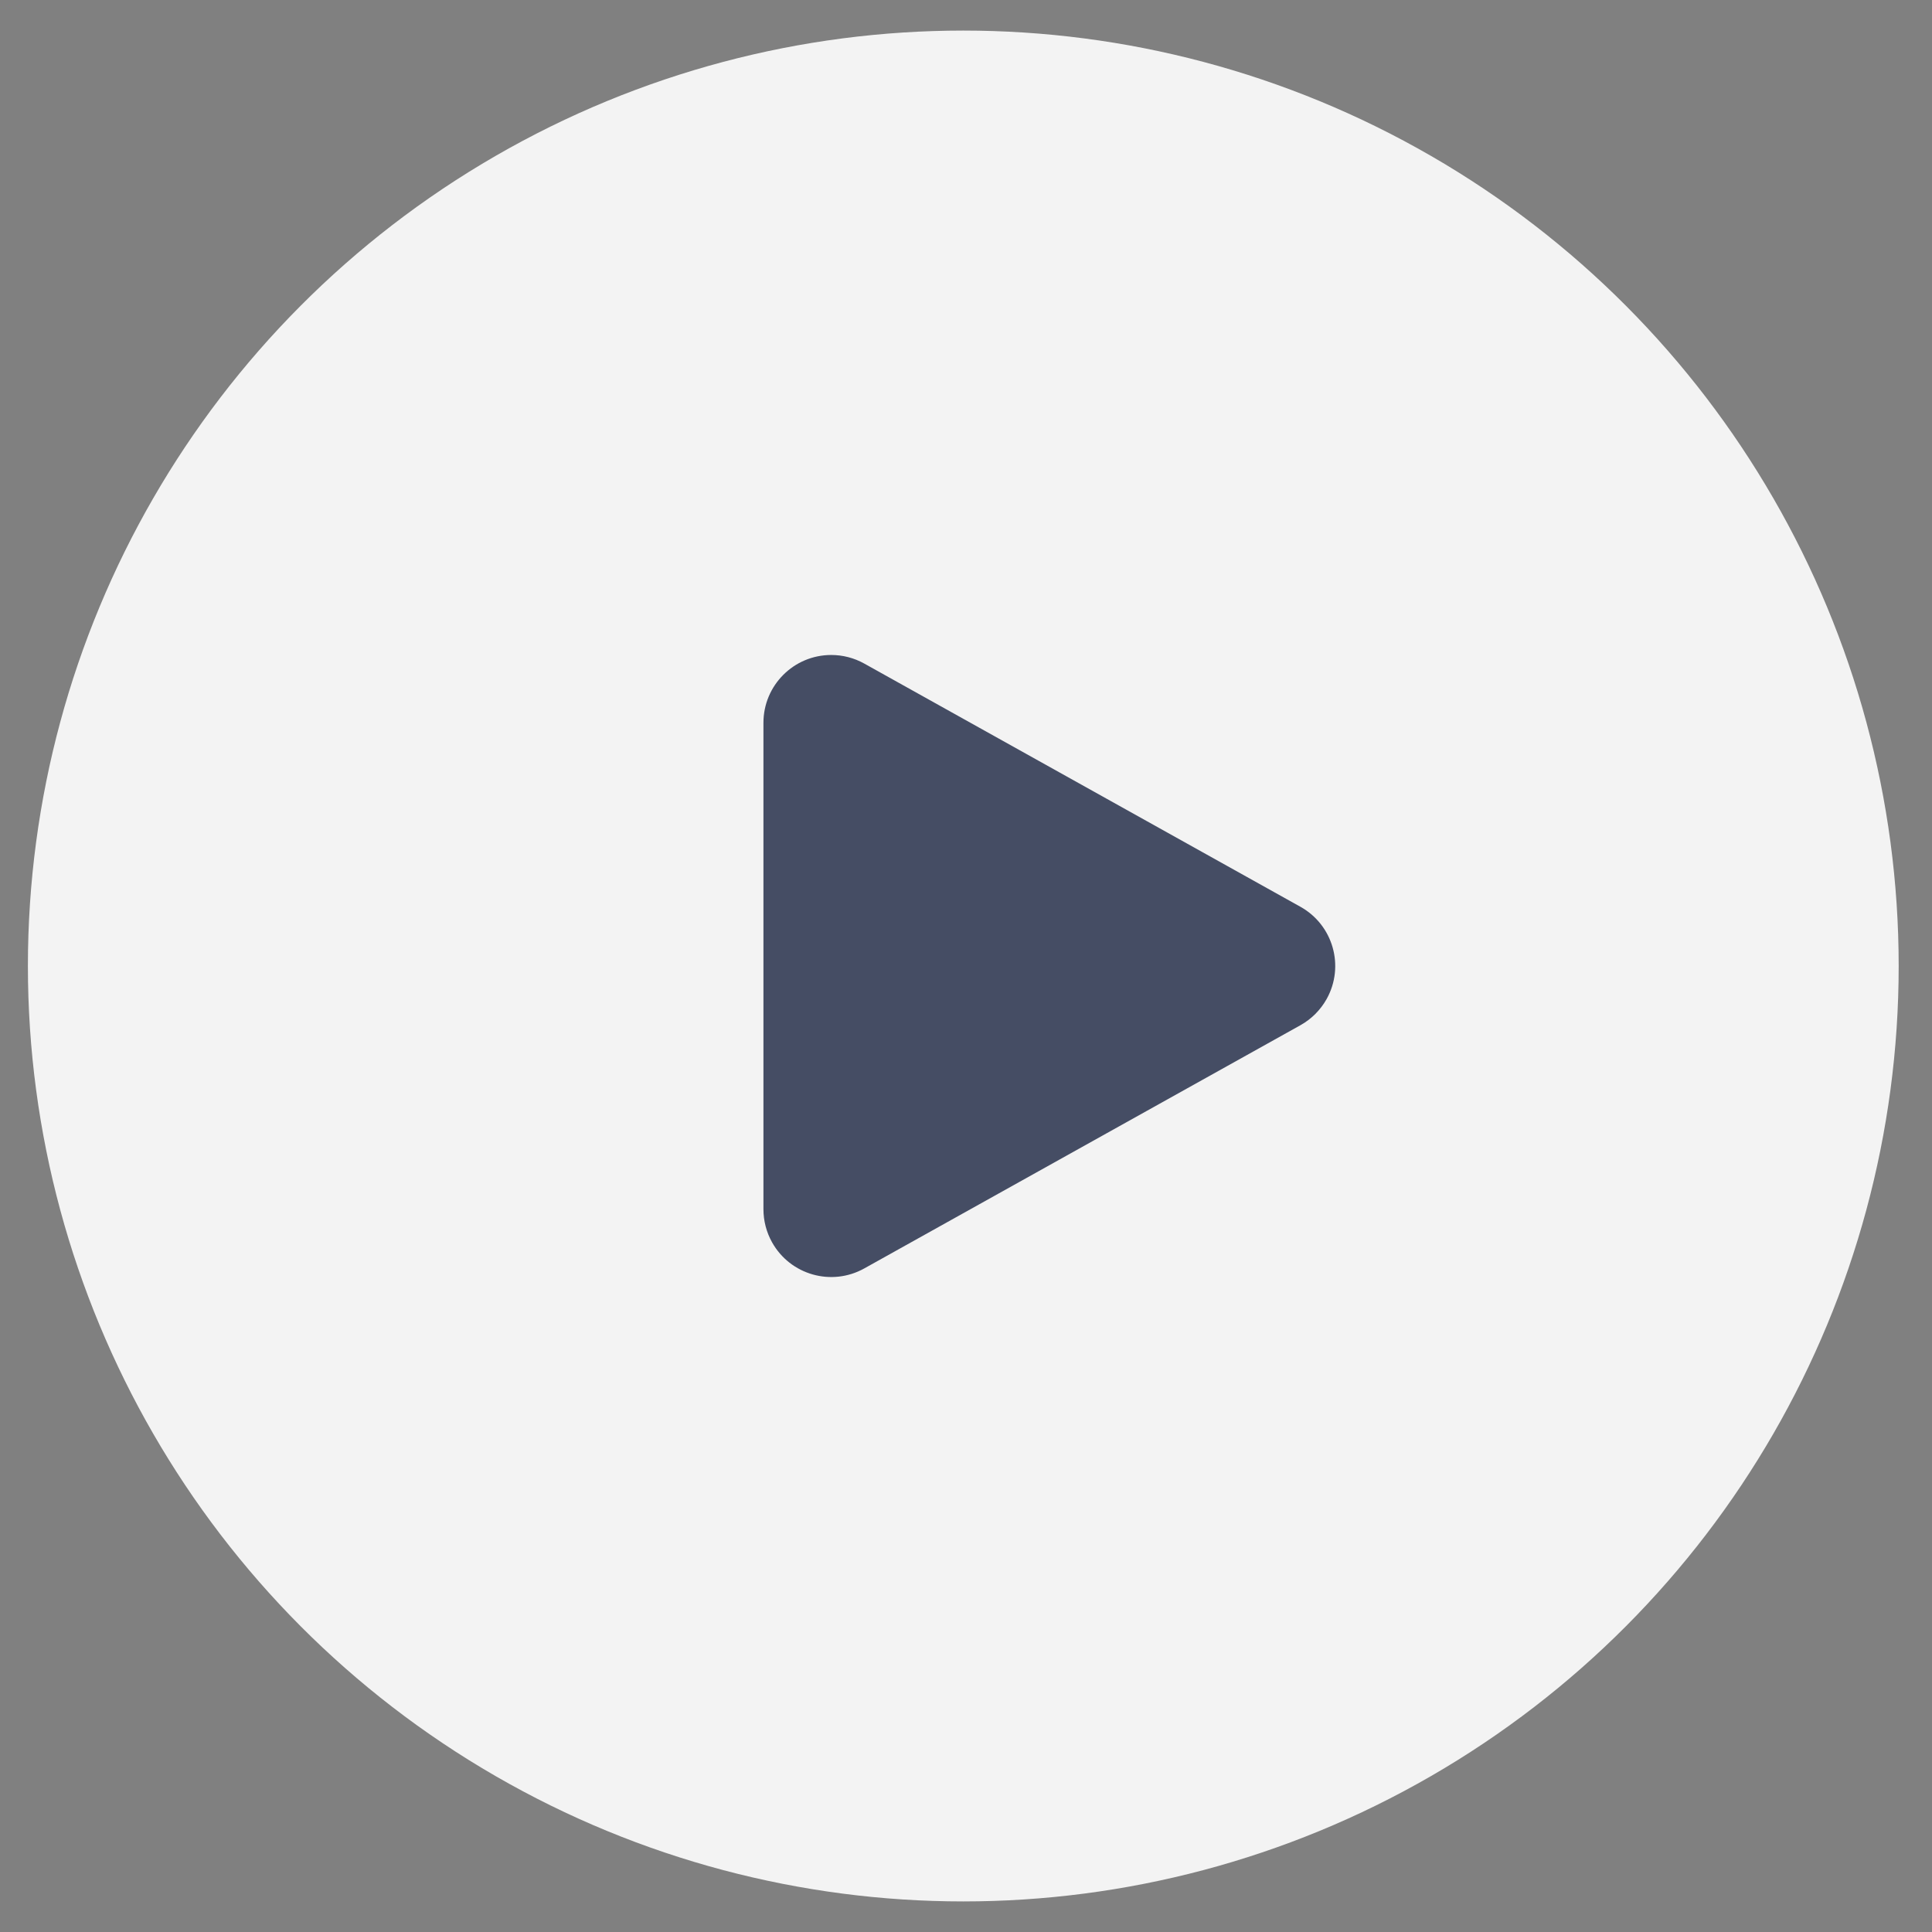
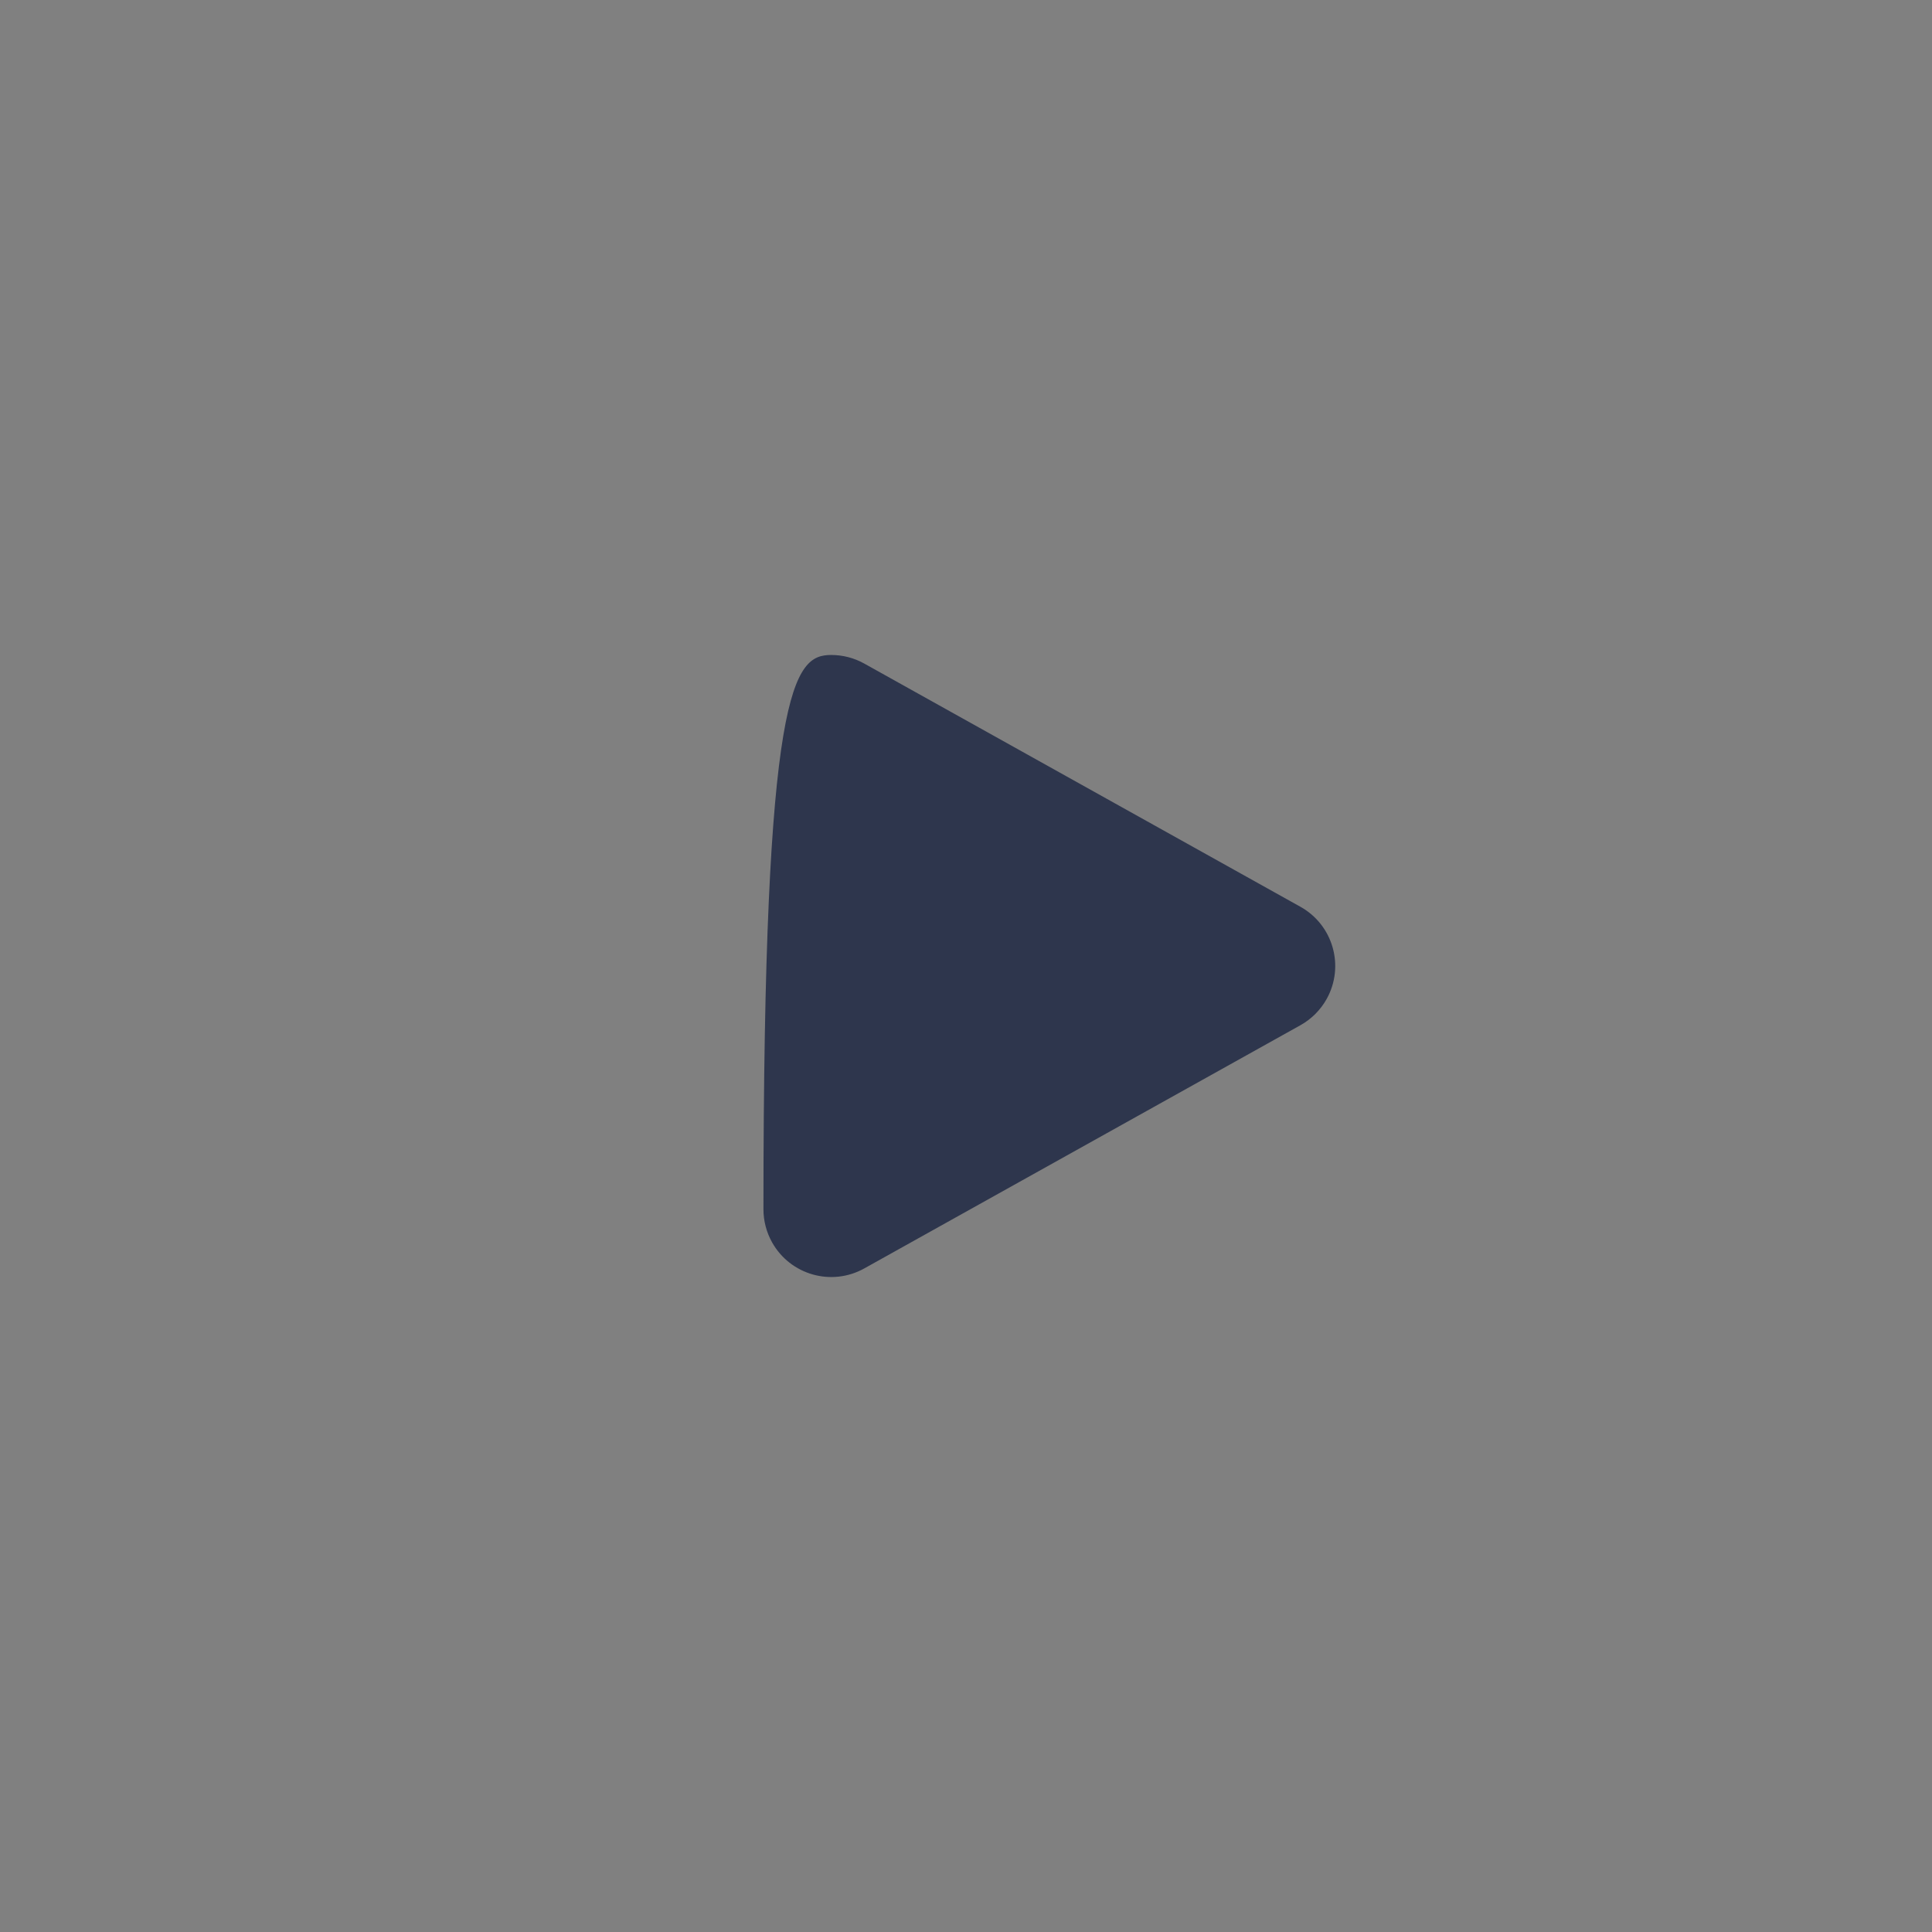
<svg xmlns="http://www.w3.org/2000/svg" width="57px" height="57px" viewBox="0 0 57 57" version="1.1">
  <rect x="0" y="0" width="57" height="57" fill="#808080" stroke="none" />
  <title>Group 2</title>
  <desc>Created with Sketch.</desc>
  <g id="官网" stroke="none" stroke-width="1" fill="none" fill-rule="evenodd">
    <g id="CamFi-Pro-Plus-A-Copy" transform="translate(-573, -1333)">
      <g id="Group-9-Copy-9" transform="translate(0, 44)">
        <g id="camfiproplus-2" transform="translate(101, 1036)">
          <g id="camfiproplus">
            <g id="Group-2" transform="translate(472.823, 253.902)">
-               <ellipse id="Combined-Shape" fill="#FFFFFF" opacity="0.9" cx="27.597" cy="27.598" rx="27.597" ry="27.598" />
-               <path d="M37.544,29.345 L24.675,36.521 C23.71,37.059 22.492,36.713 21.954,35.748 C21.788,35.45 21.701,35.115 21.701,34.774 L21.701,20.422 C21.701,19.318 22.596,18.422 23.701,18.422 C24.042,18.422 24.377,18.509 24.675,18.675 L37.544,25.851 C38.509,26.389 38.855,27.607 38.317,28.572 C38.136,28.896 37.868,29.164 37.544,29.345 Z" id="Triangle" fill="#1A2340" opacity="0.8" />
+               <path d="M37.544,29.345 L24.675,36.521 C23.71,37.059 22.492,36.713 21.954,35.748 C21.788,35.45 21.701,35.115 21.701,34.774 C21.701,19.318 22.596,18.422 23.701,18.422 C24.042,18.422 24.377,18.509 24.675,18.675 L37.544,25.851 C38.509,26.389 38.855,27.607 38.317,28.572 C38.136,28.896 37.868,29.164 37.544,29.345 Z" id="Triangle" fill="#1A2340" opacity="0.8" />
            </g>
          </g>
        </g>
      </g>
    </g>
  </g>
</svg>